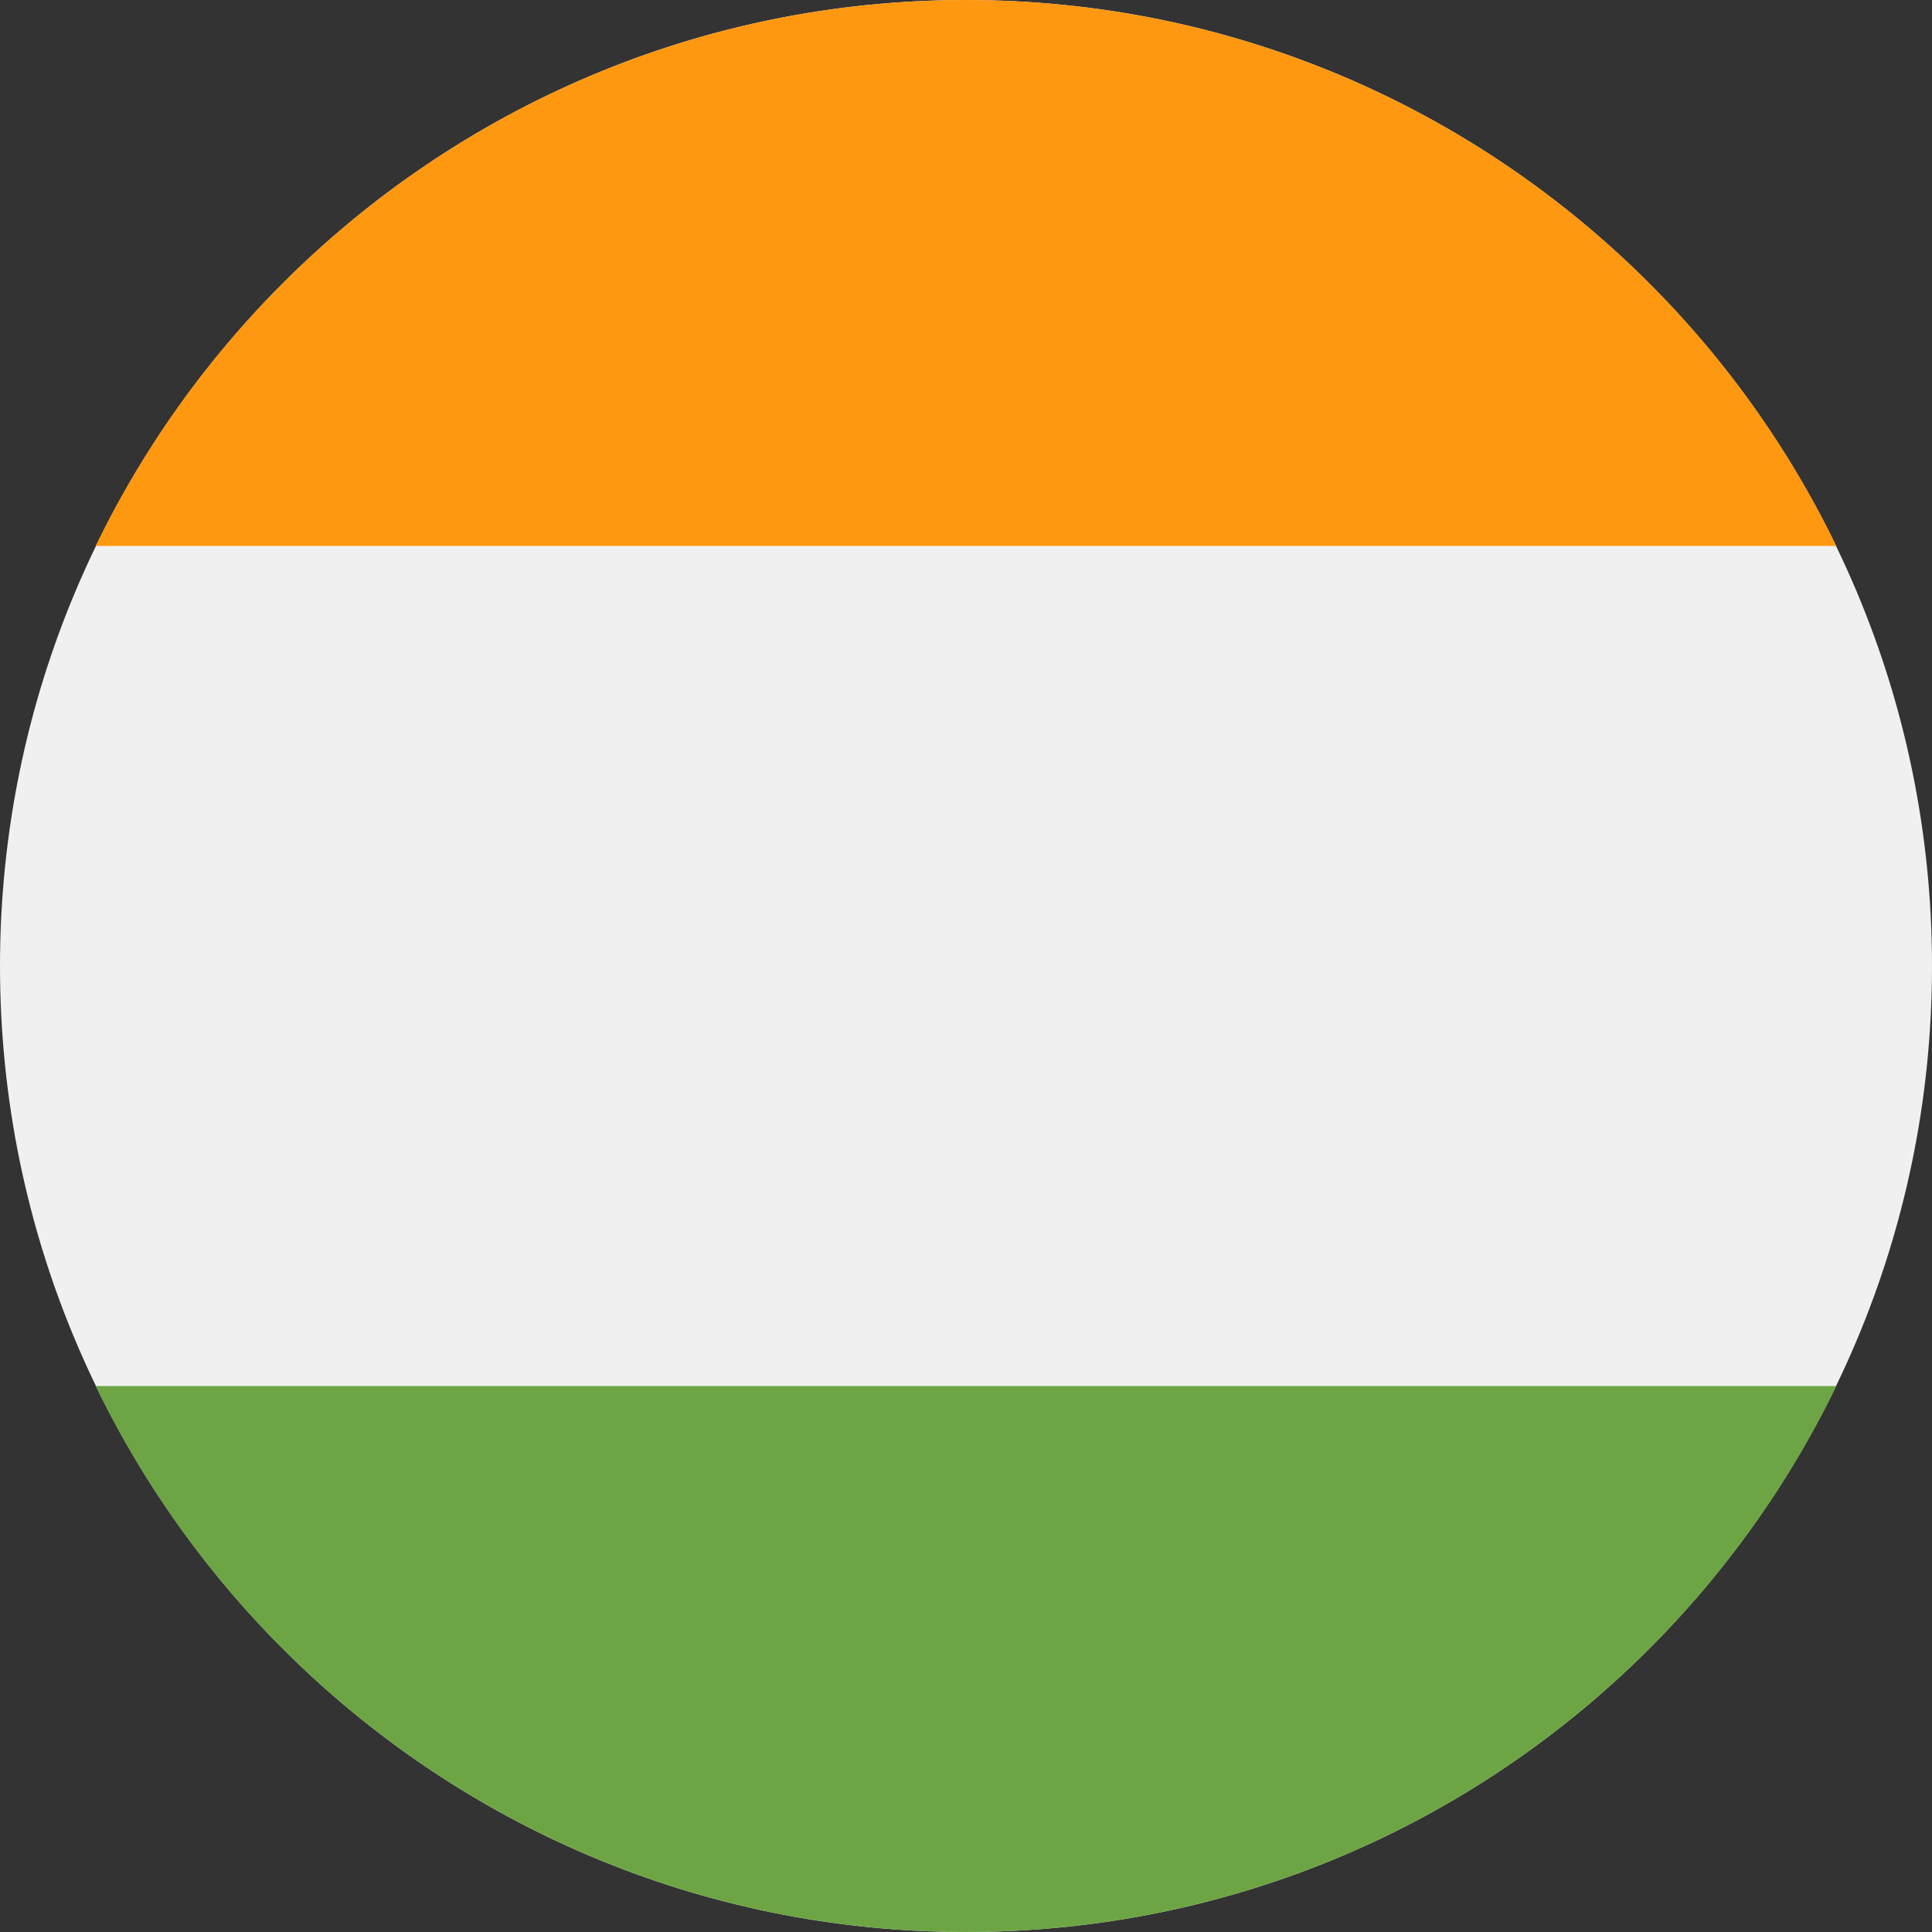
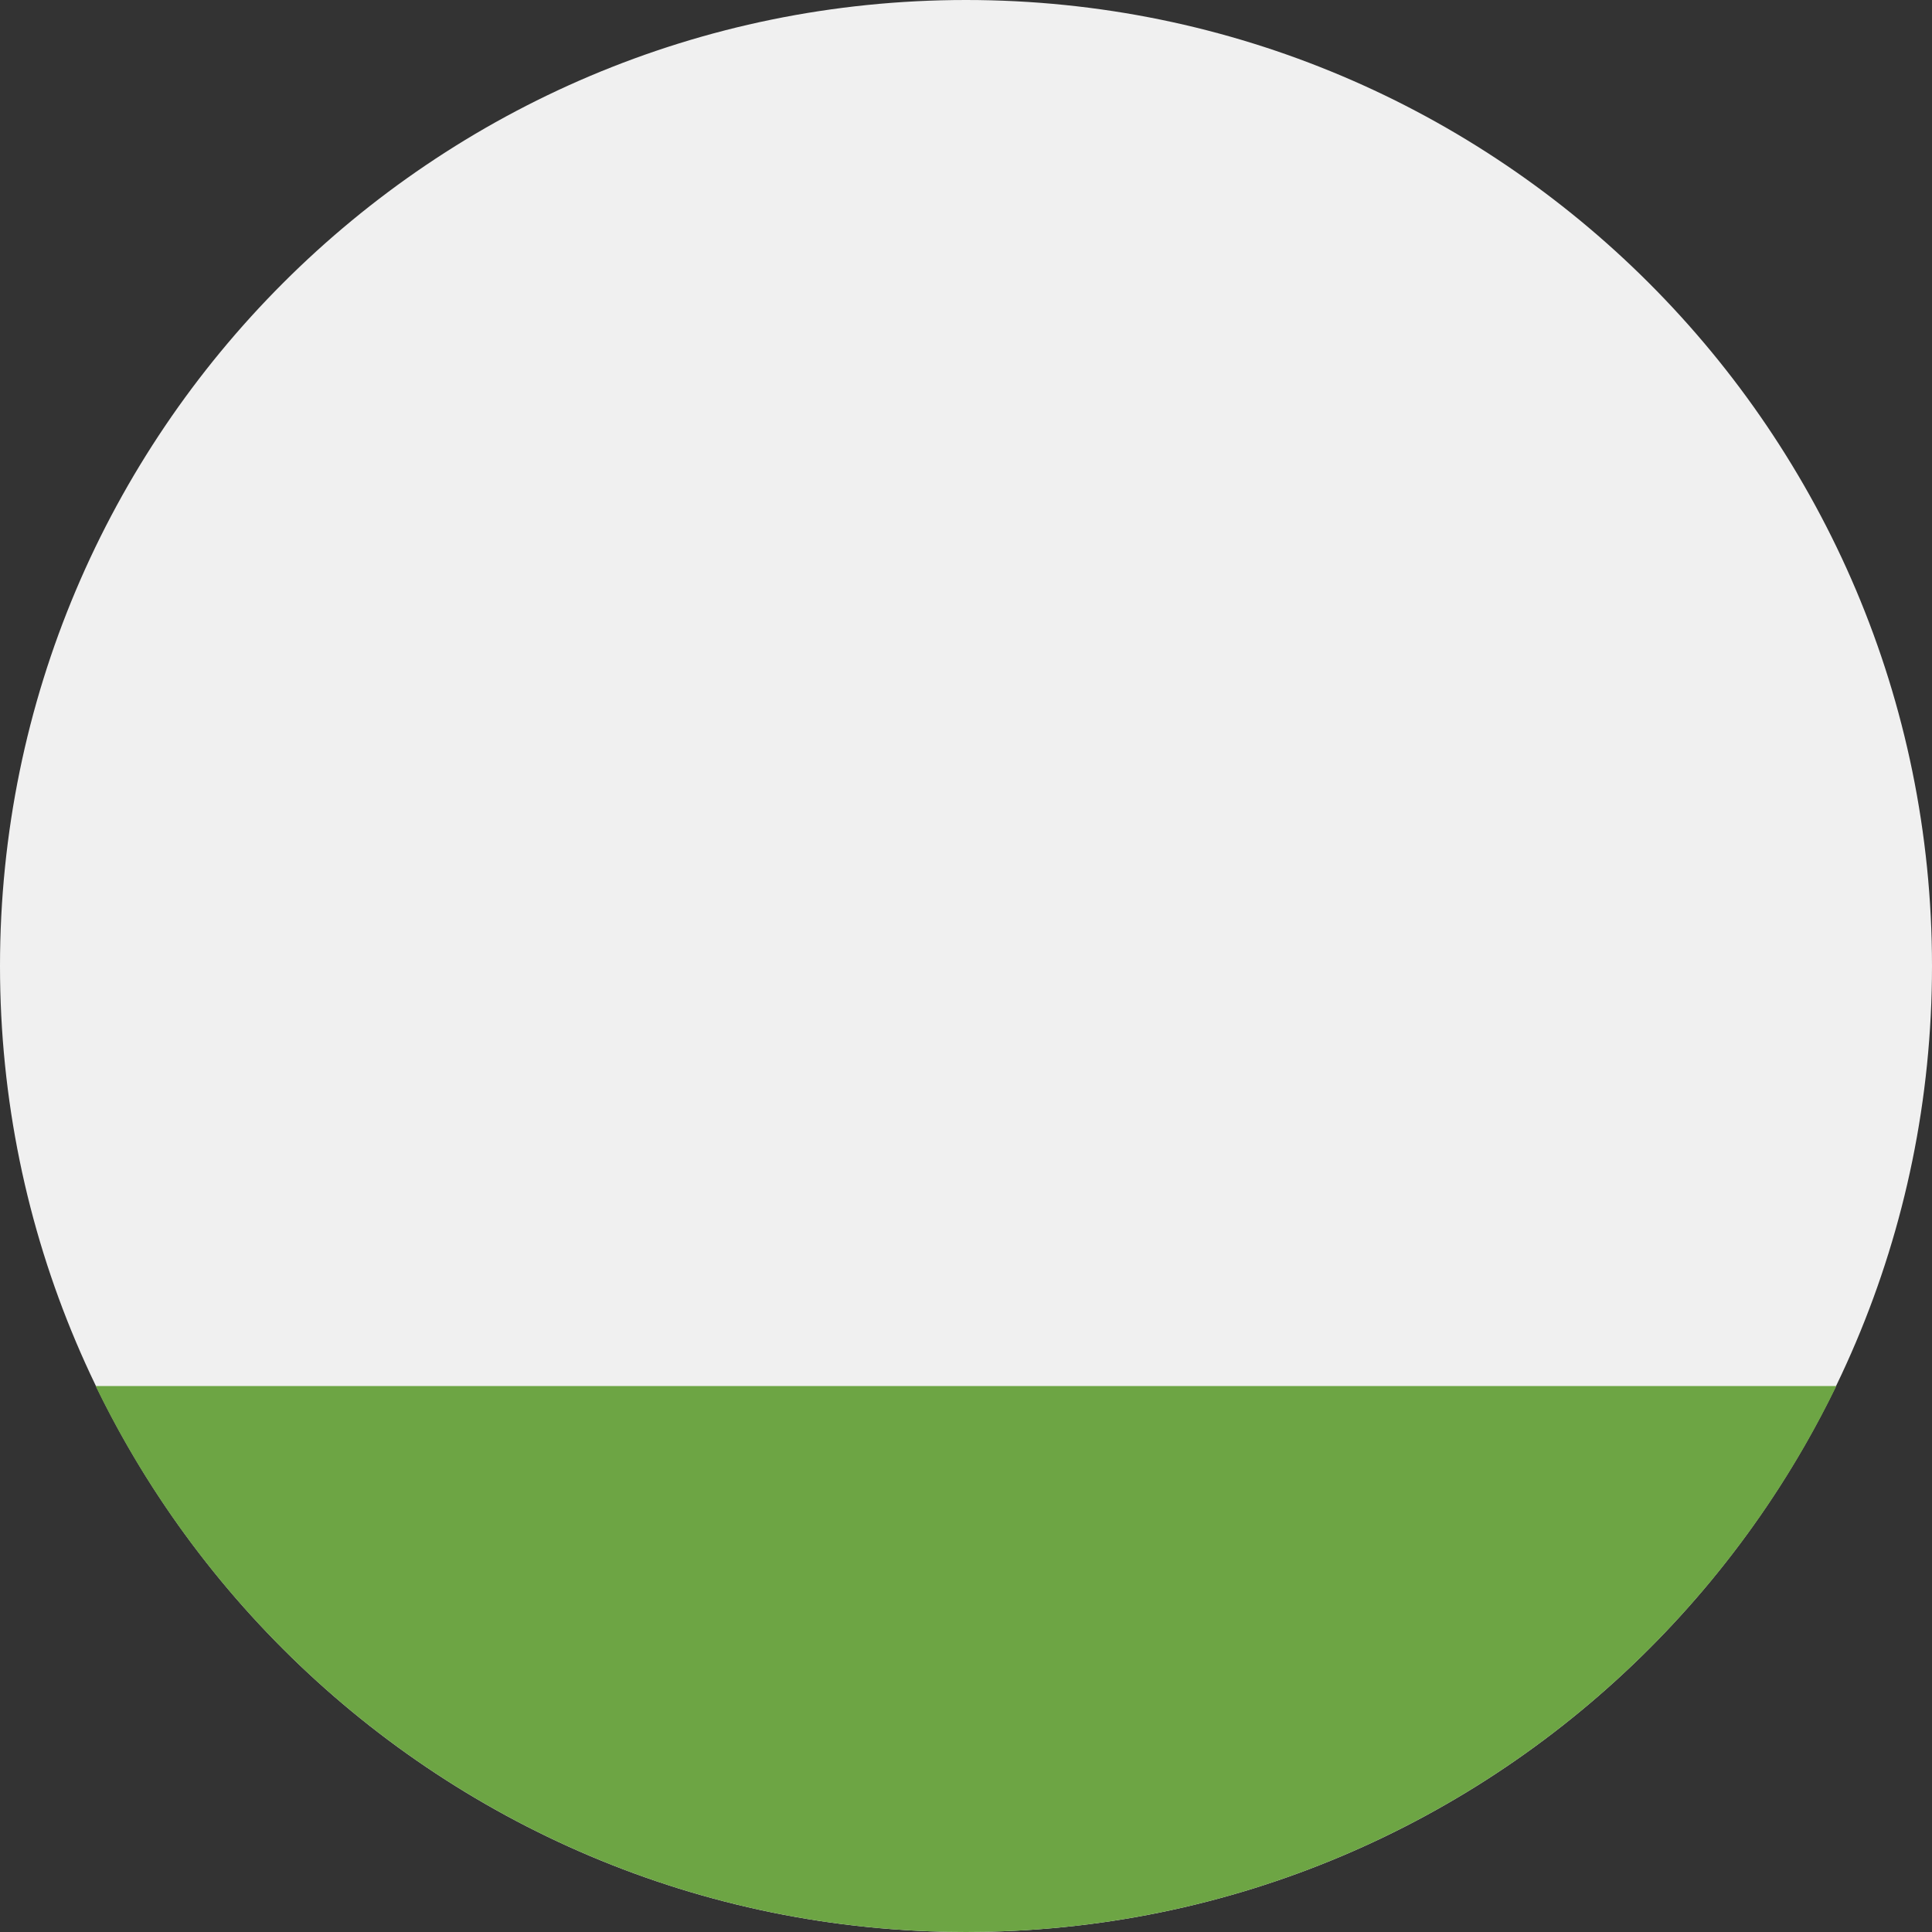
<svg xmlns="http://www.w3.org/2000/svg" width="12px" height="12px" viewBox="0 0 12 12" version="1.1">
  <rect x="0" y="0" width="12" height="12" fill="#333333" stroke="none" />
  <g id="surface1">
    <path style=" stroke:none;fill-rule:nonzero;fill:rgb(94.118%,94.118%,94.118%);fill-opacity:1;" d="M 12 6 C 12 9.312 9.312 12 6 12 C 2.688 12 0 9.312 0 6 C 0 2.688 2.688 0 6 0 C 9.312 0 12 2.688 12 6 Z M 12 6 " />
-     <path style=" stroke:none;fill-rule:nonzero;fill:rgb(100%,59.608%,6.667%);fill-opacity:1;" d="M 6 0 C 3.621 0 1.566 1.387 0.594 3.391 L 11.406 3.391 C 10.434 1.387 8.379 0 6 0 Z M 6 0 " />
    <path style=" stroke:none;fill-rule:nonzero;fill:rgb(42.745%,64.706%,26.667%);fill-opacity:1;" d="M 6 12 C 8.379 12 10.434 10.613 11.406 8.609 L 0.594 8.609 C 1.566 10.613 3.621 12 6 12 Z M 6 12 " />
  </g>
</svg>